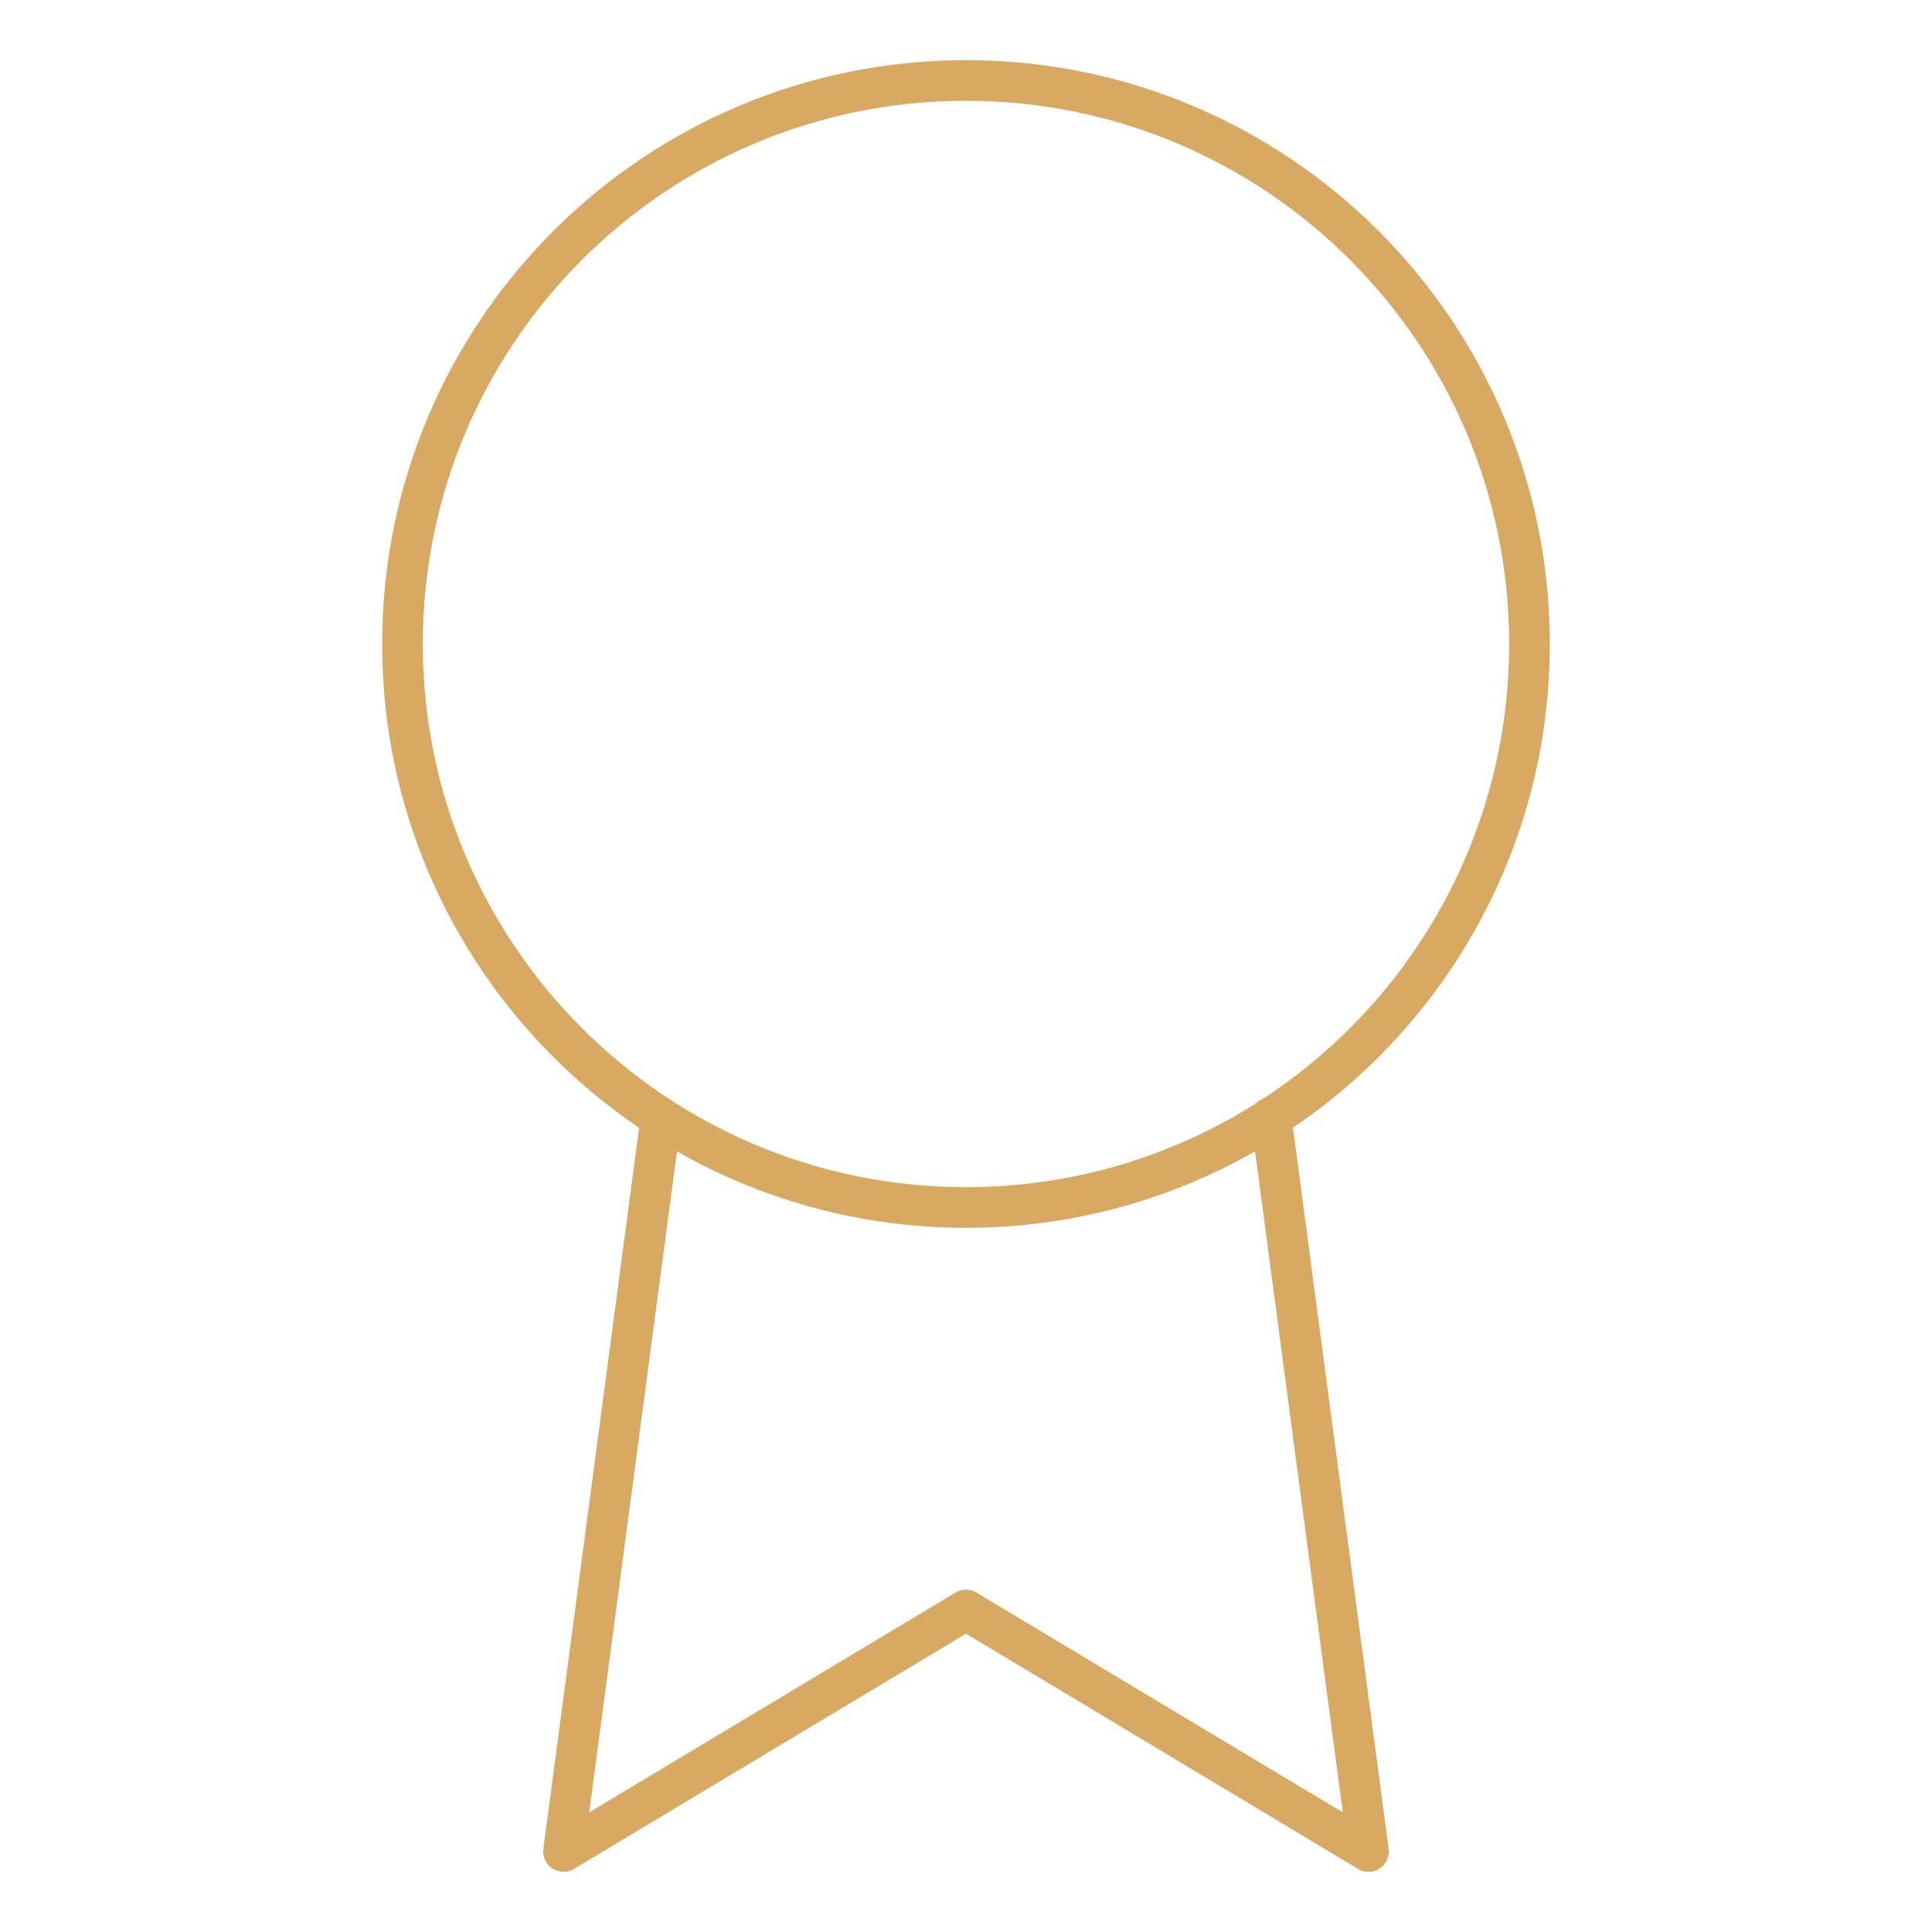
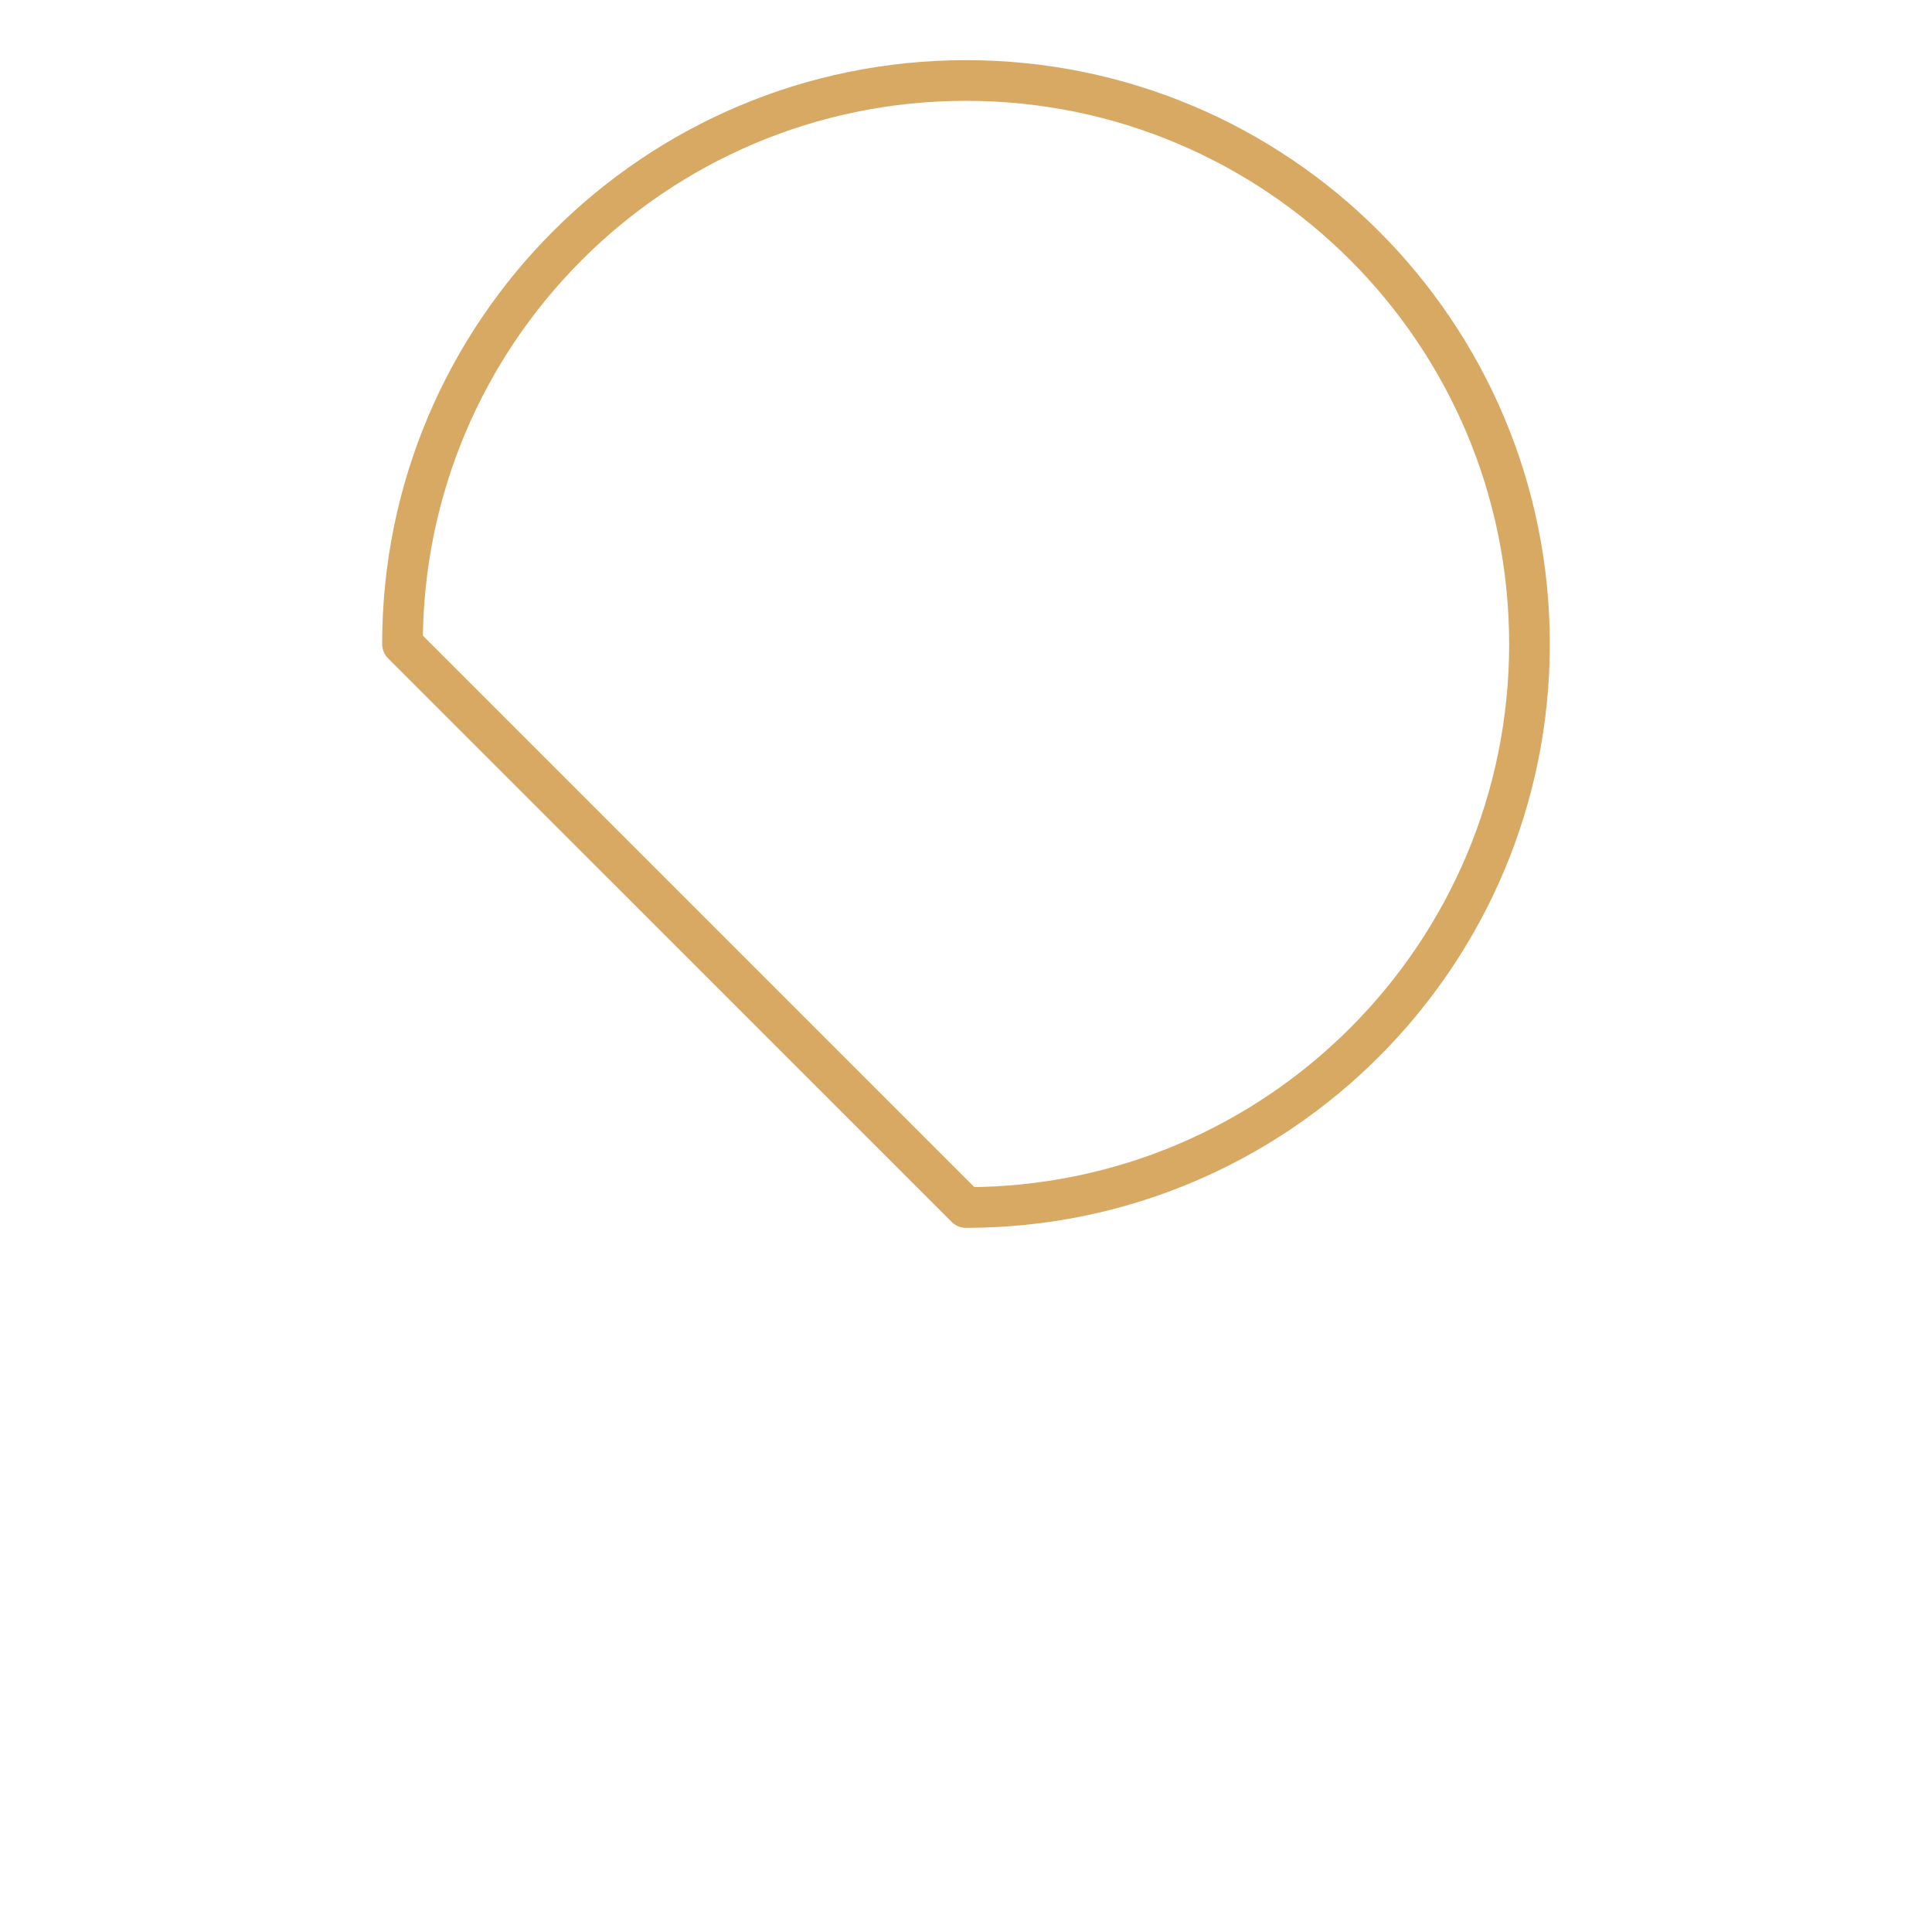
<svg xmlns="http://www.w3.org/2000/svg" width="95" height="95" viewBox="0 0 95 95" fill="none">
-   <path d="M47.5 59.375C62.803 59.375 75.208 46.97 75.208 31.667C75.208 16.364 62.803 3.958 47.5 3.958C32.197 3.958 19.791 16.364 19.791 31.667C19.791 46.97 32.197 59.375 47.5 59.375Z" stroke="#D8A963" stroke-width="2" stroke-linecap="round" stroke-linejoin="round" />
-   <path d="M32.498 54.981L27.709 91.042L47.5 79.167L67.292 91.042L62.502 54.942" stroke="#D8A963" stroke-width="2" stroke-linecap="round" stroke-linejoin="round" />
+   <path d="M47.5 59.375C62.803 59.375 75.208 46.97 75.208 31.667C75.208 16.364 62.803 3.958 47.5 3.958C32.197 3.958 19.791 16.364 19.791 31.667Z" stroke="#D8A963" stroke-width="2" stroke-linecap="round" stroke-linejoin="round" />
</svg>